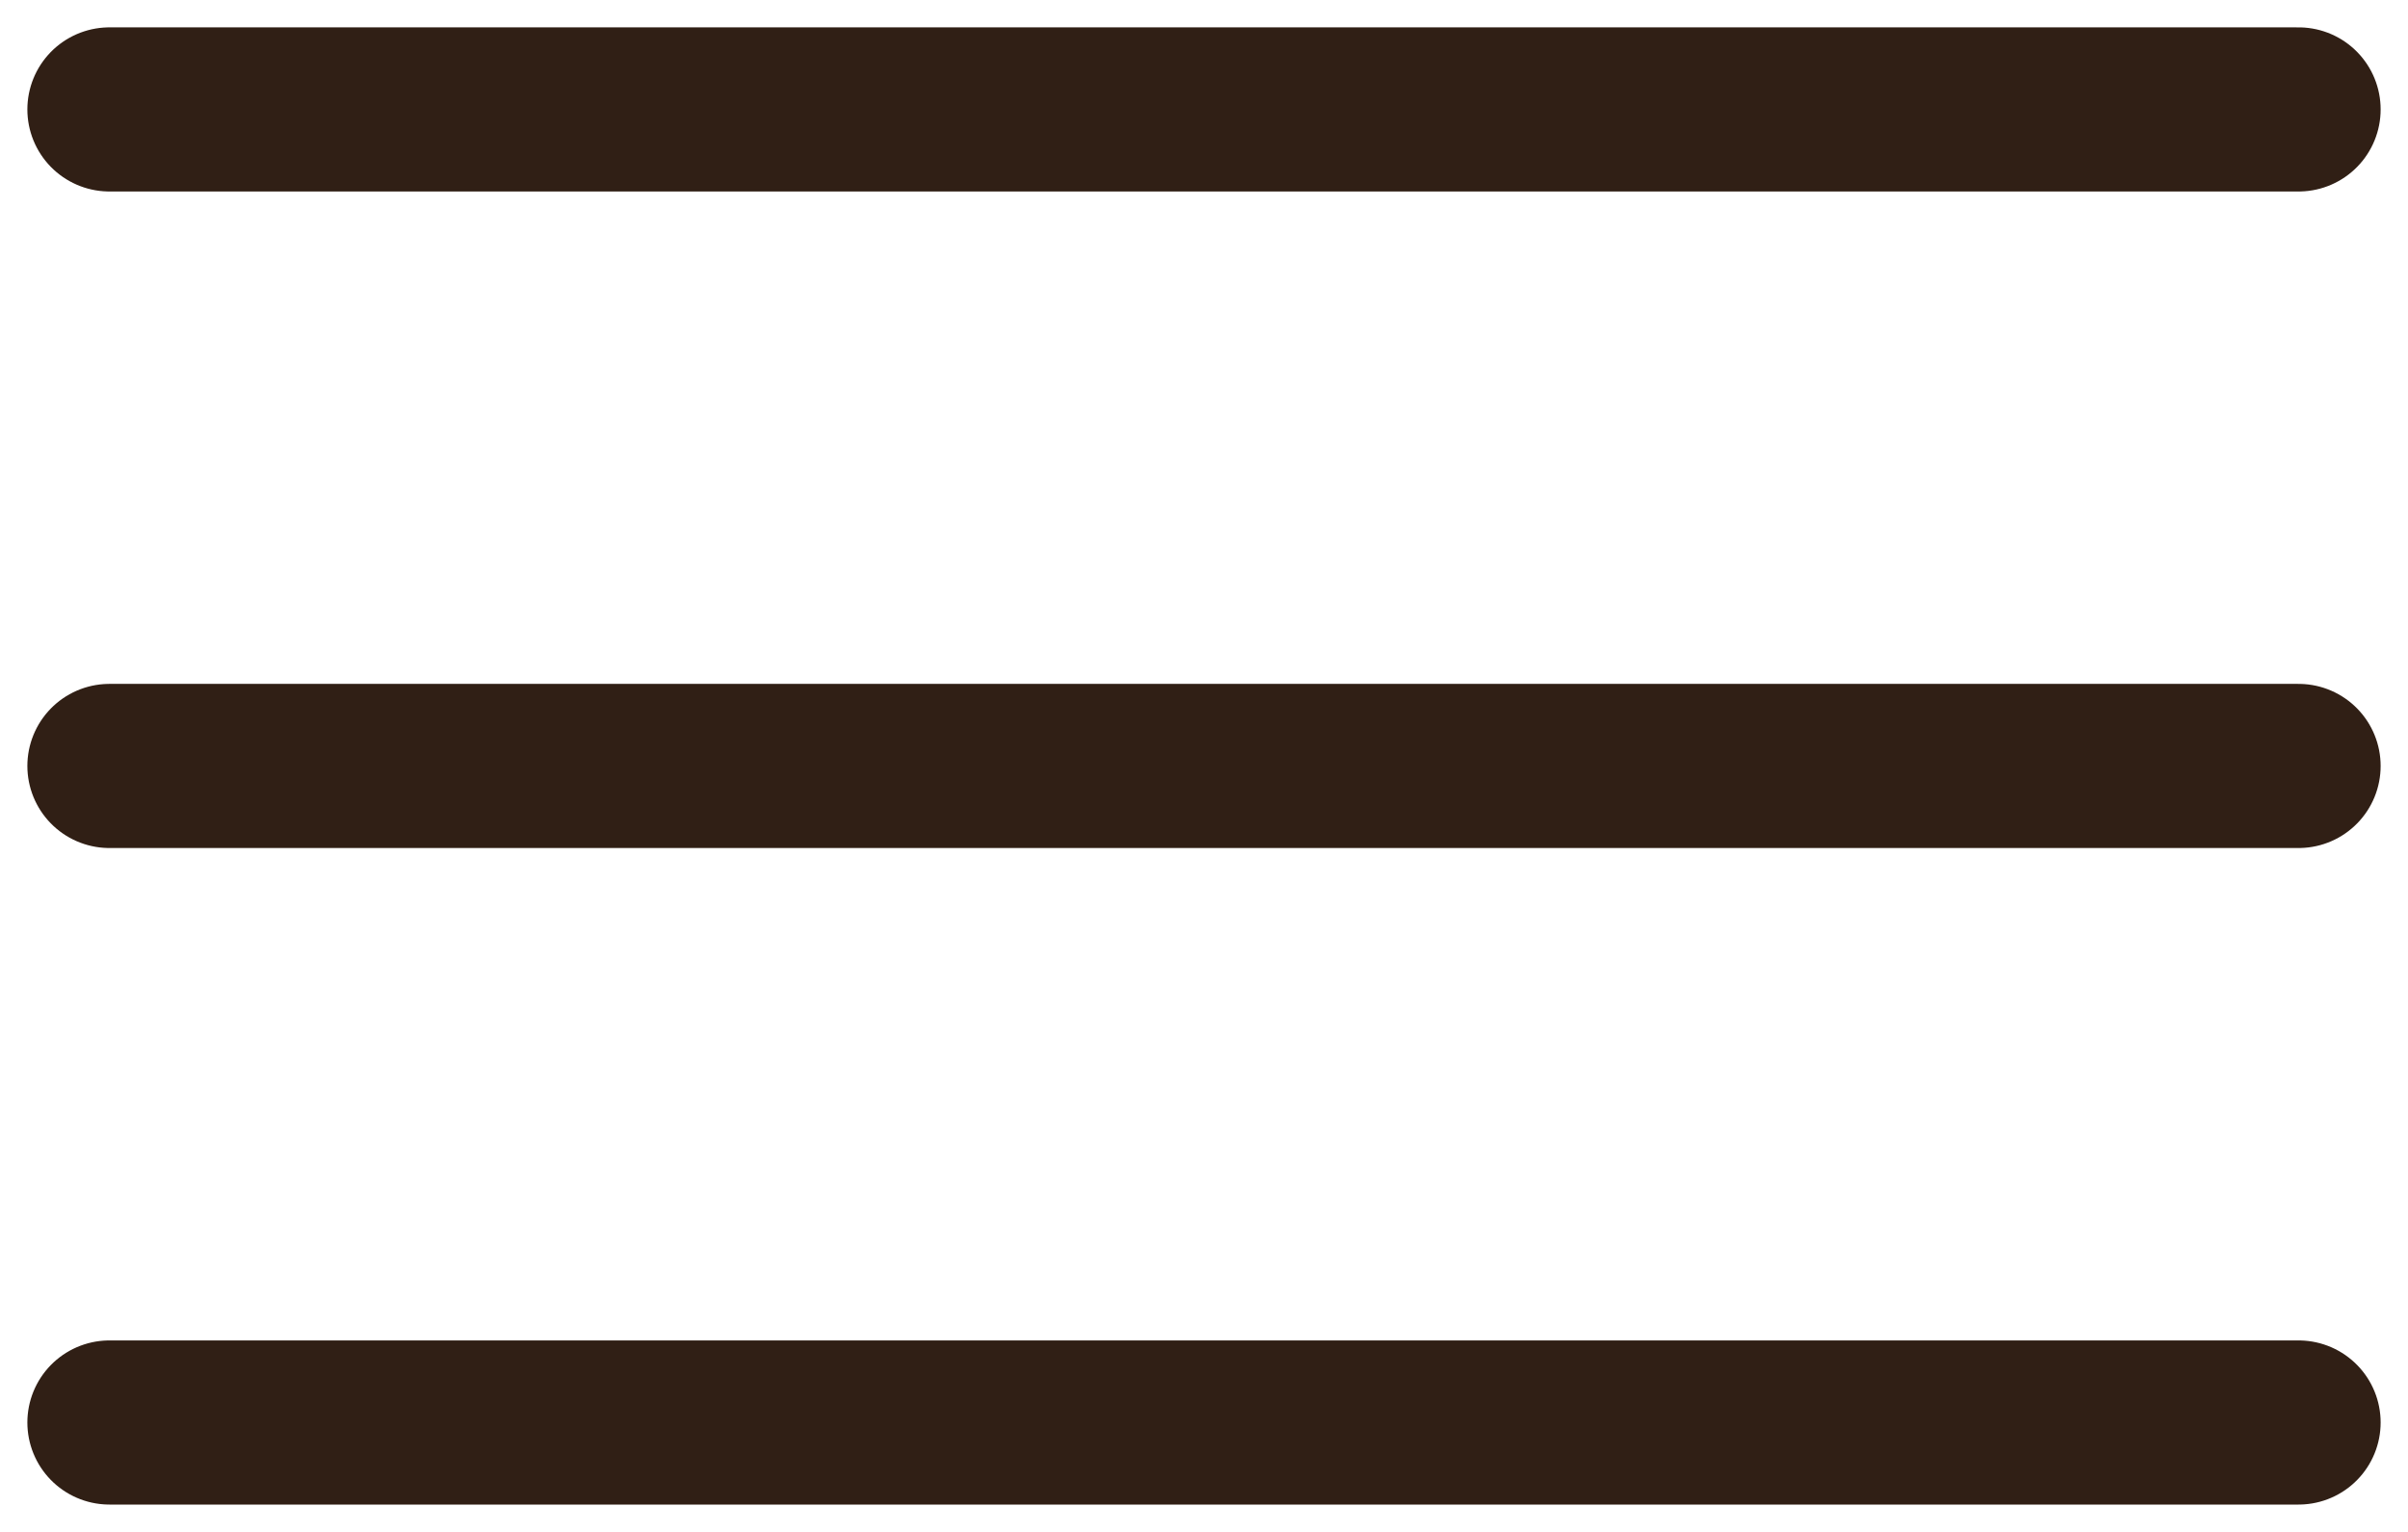
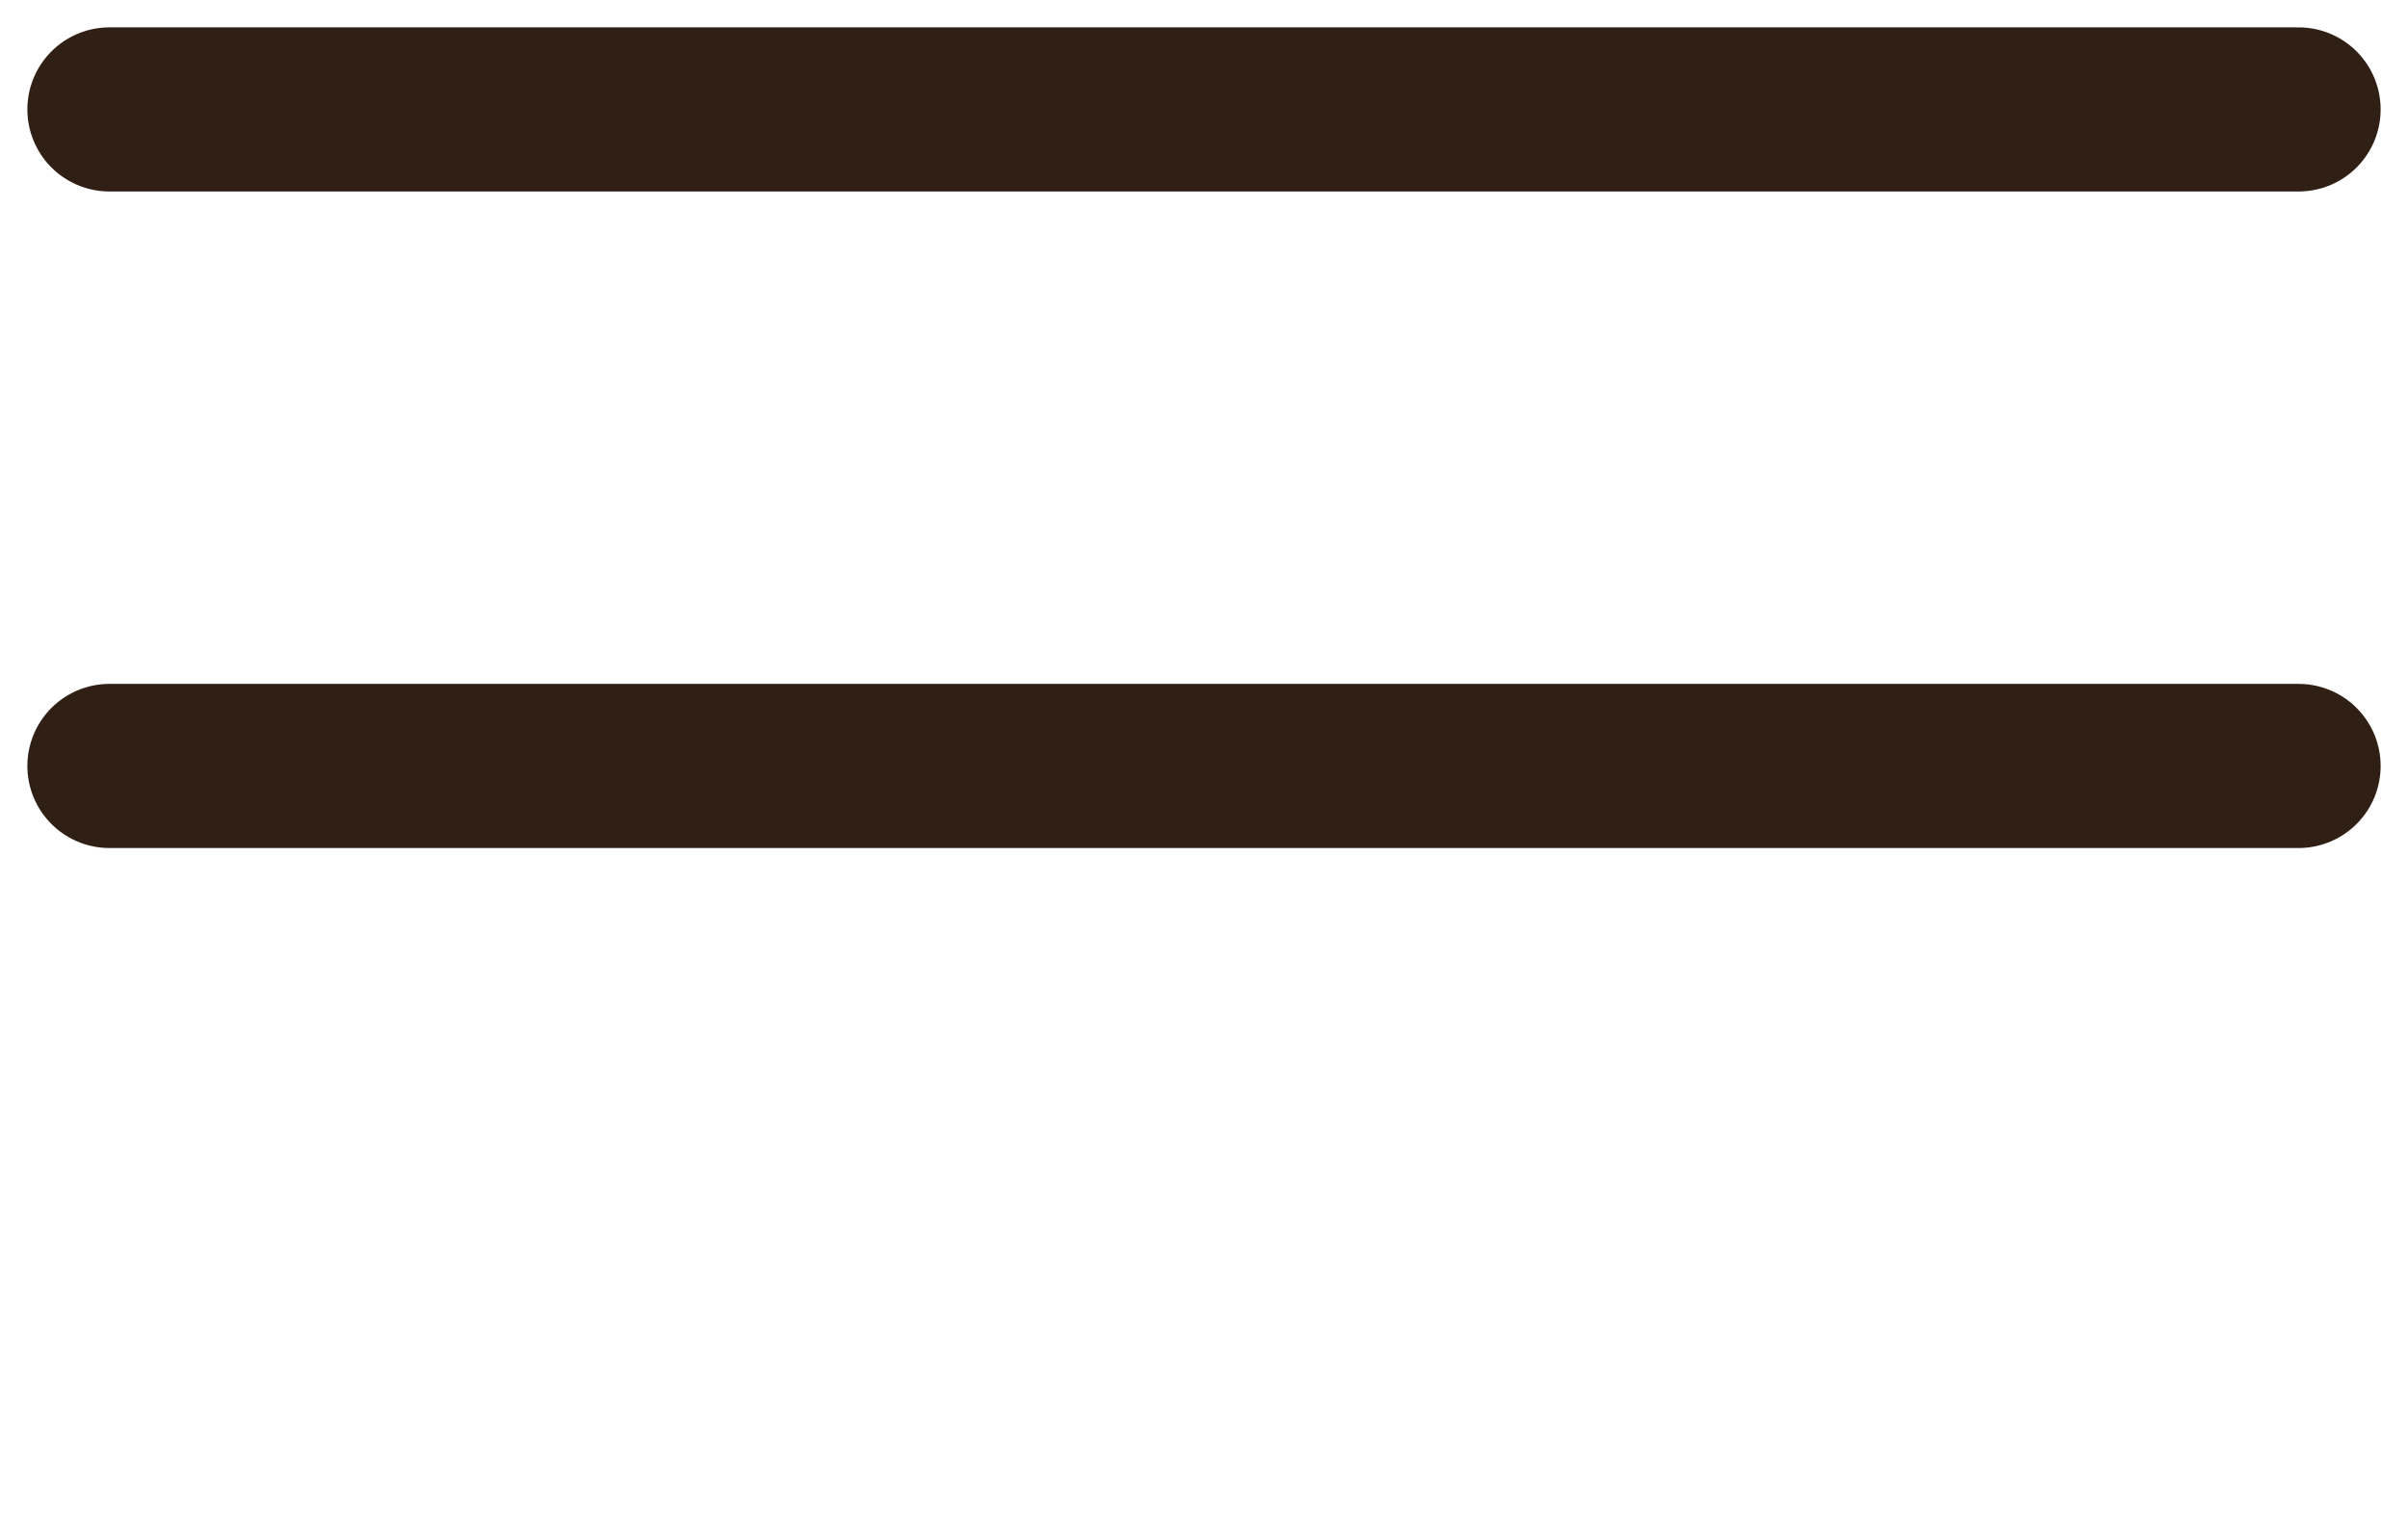
<svg xmlns="http://www.w3.org/2000/svg" width="22" height="14" viewBox="0 0 22 14" fill="none">
  <path d="M1 1H21" stroke="#301F15" stroke-width="1.5" stroke-linecap="round" />
  <path d="M1 7H21" stroke="#301F15" stroke-width="1.5" stroke-linecap="round" />
-   <path d="M1 13H21" stroke="#301F15" stroke-width="1.5" stroke-linecap="round" />
</svg>